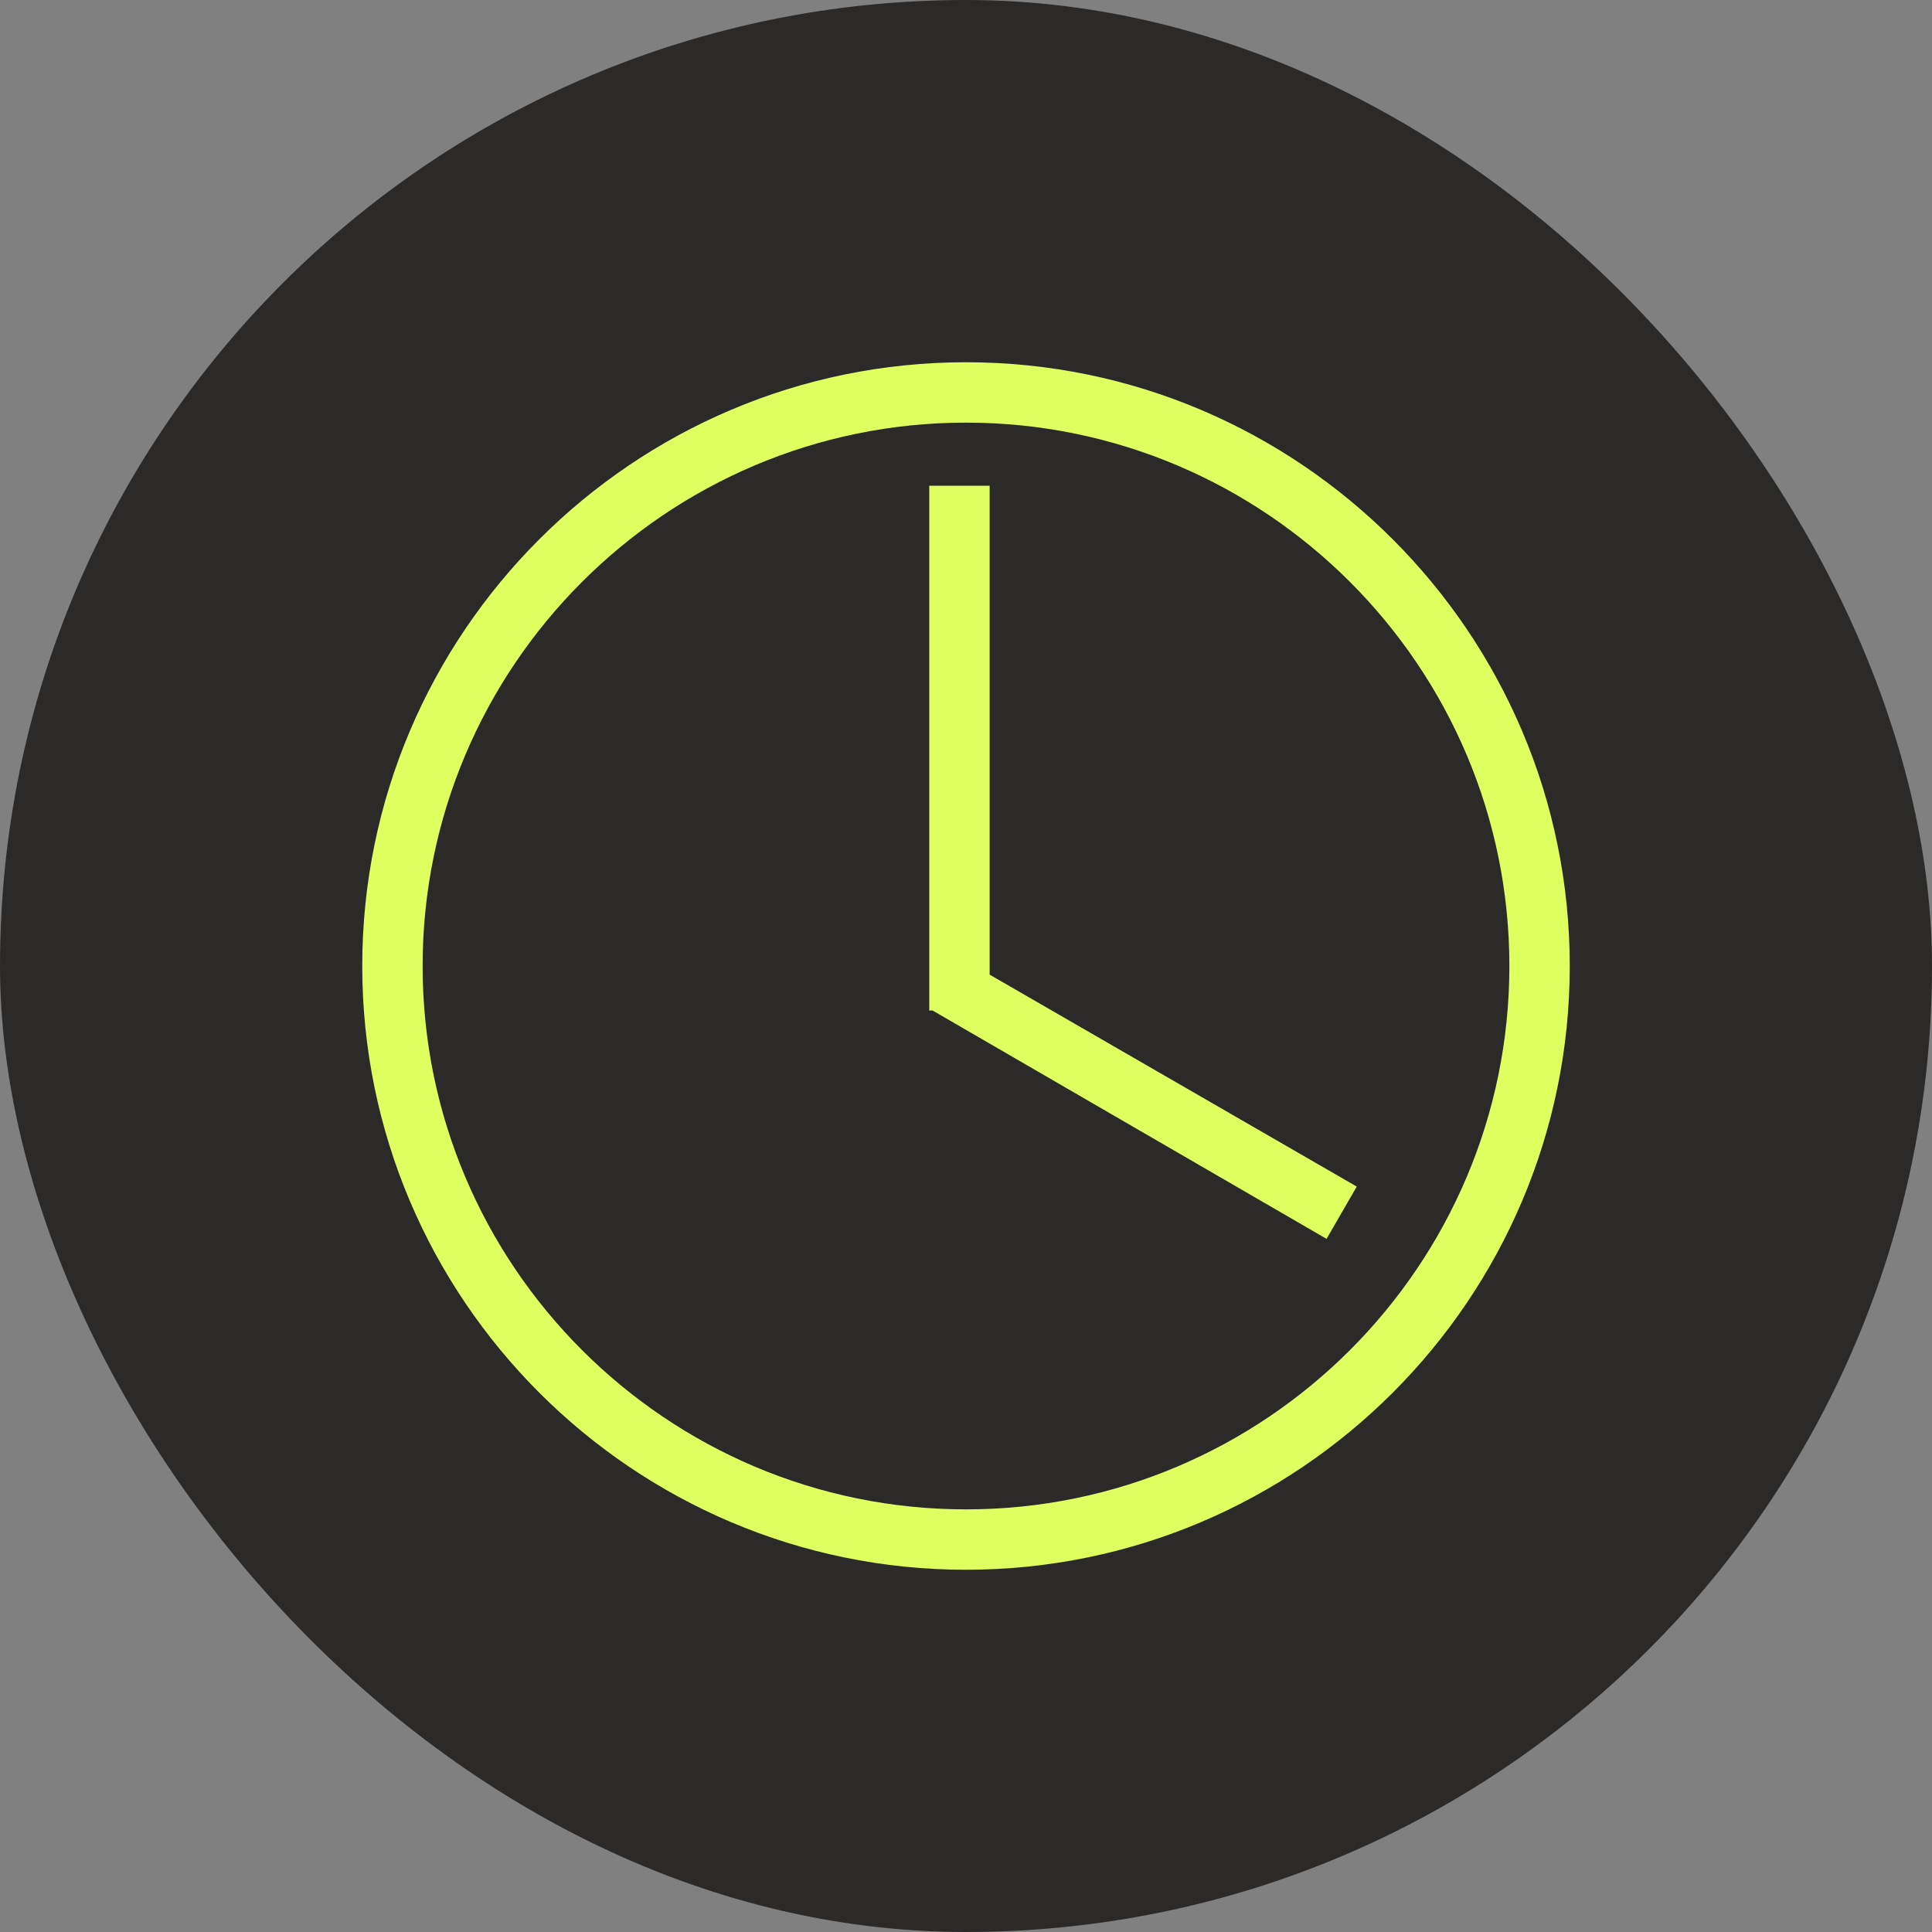
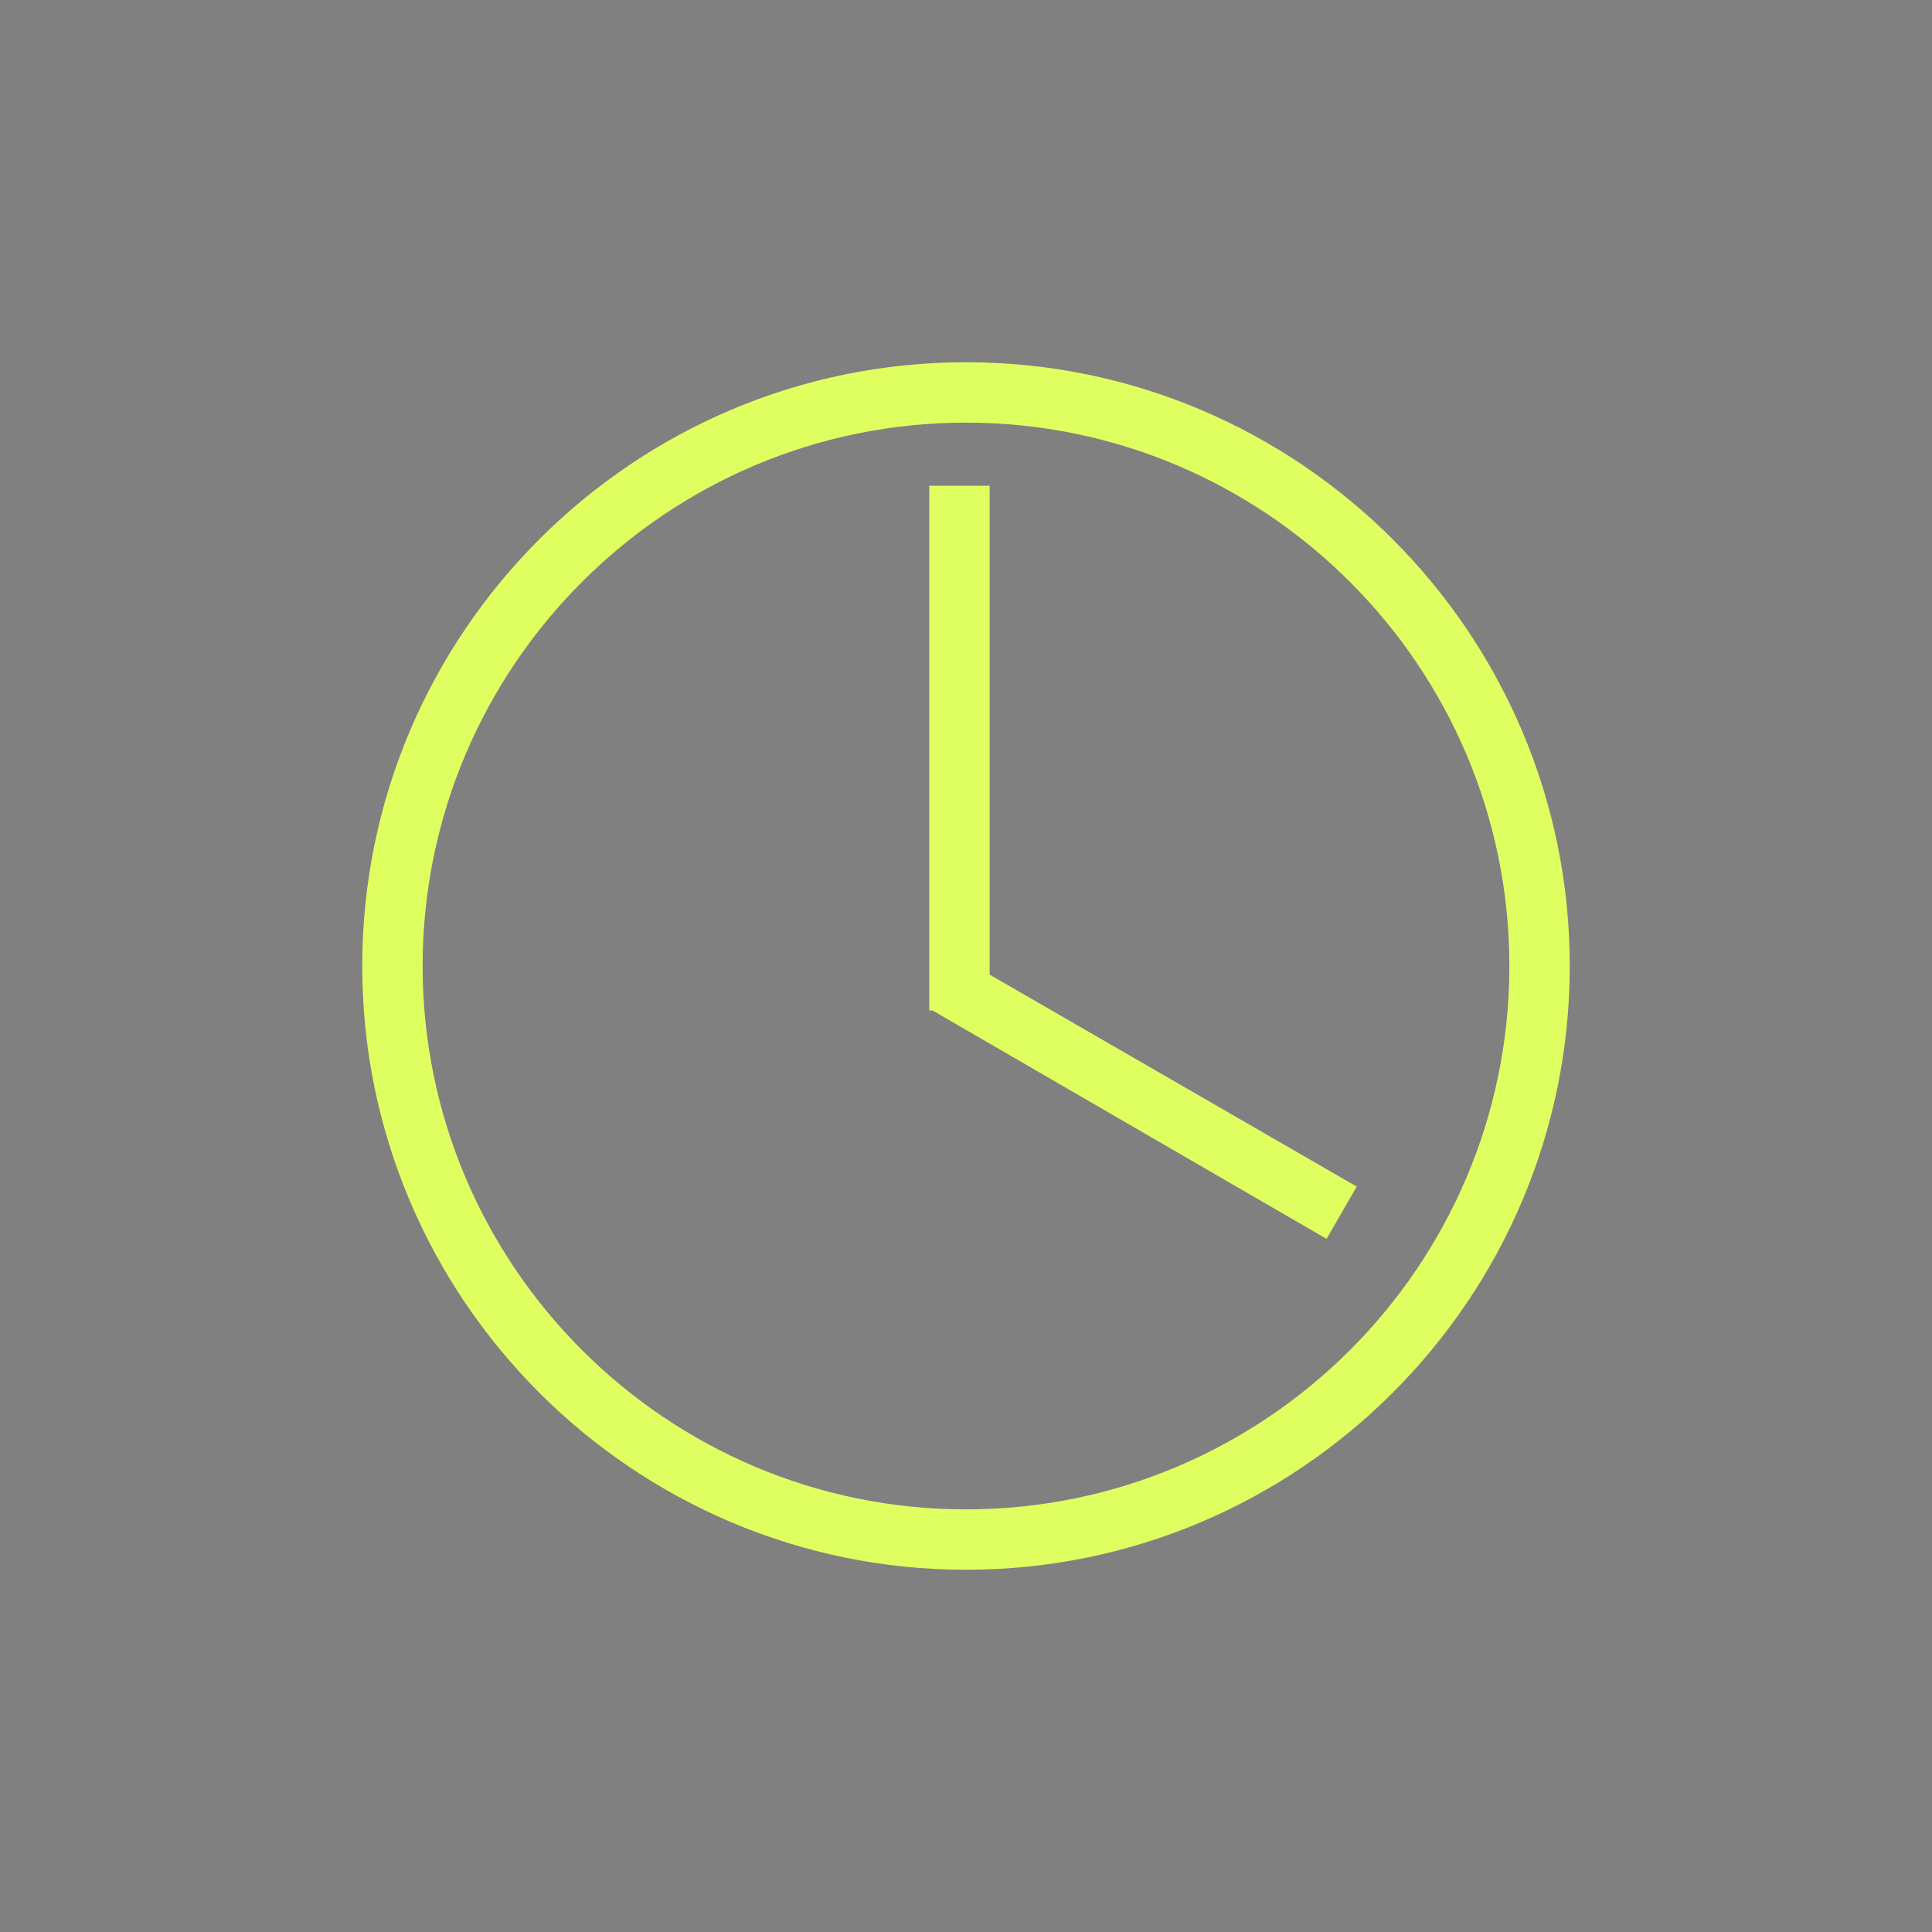
<svg xmlns="http://www.w3.org/2000/svg" width="64" height="64" viewBox="0 0 64 64" fill="none">
  <rect x="0" y="0" width="64" height="64" fill="#808080" stroke="none" />
-   <rect width="64" height="64" rx="32" fill="#2C2A29" />
  <path fill-rule="evenodd" clip-rule="evenodd" d="M32 14C22.076 14 14 22.076 14 32C14 41.924 22.076 50 32 50C41.924 50 50 41.924 50 32C50 22.076 41.924 14 32 14ZM32 52C20.972 52 12 43.028 12 32C12 20.972 20.972 12 32 12C43.028 12 52 20.972 52 32C52 43.028 43.028 52 32 52ZM30.783 33.474V16.091H32.783V32.286L44.944 39.307L43.944 41.039L30.893 33.474H30.783Z" fill="#DFFF61" />
</svg>